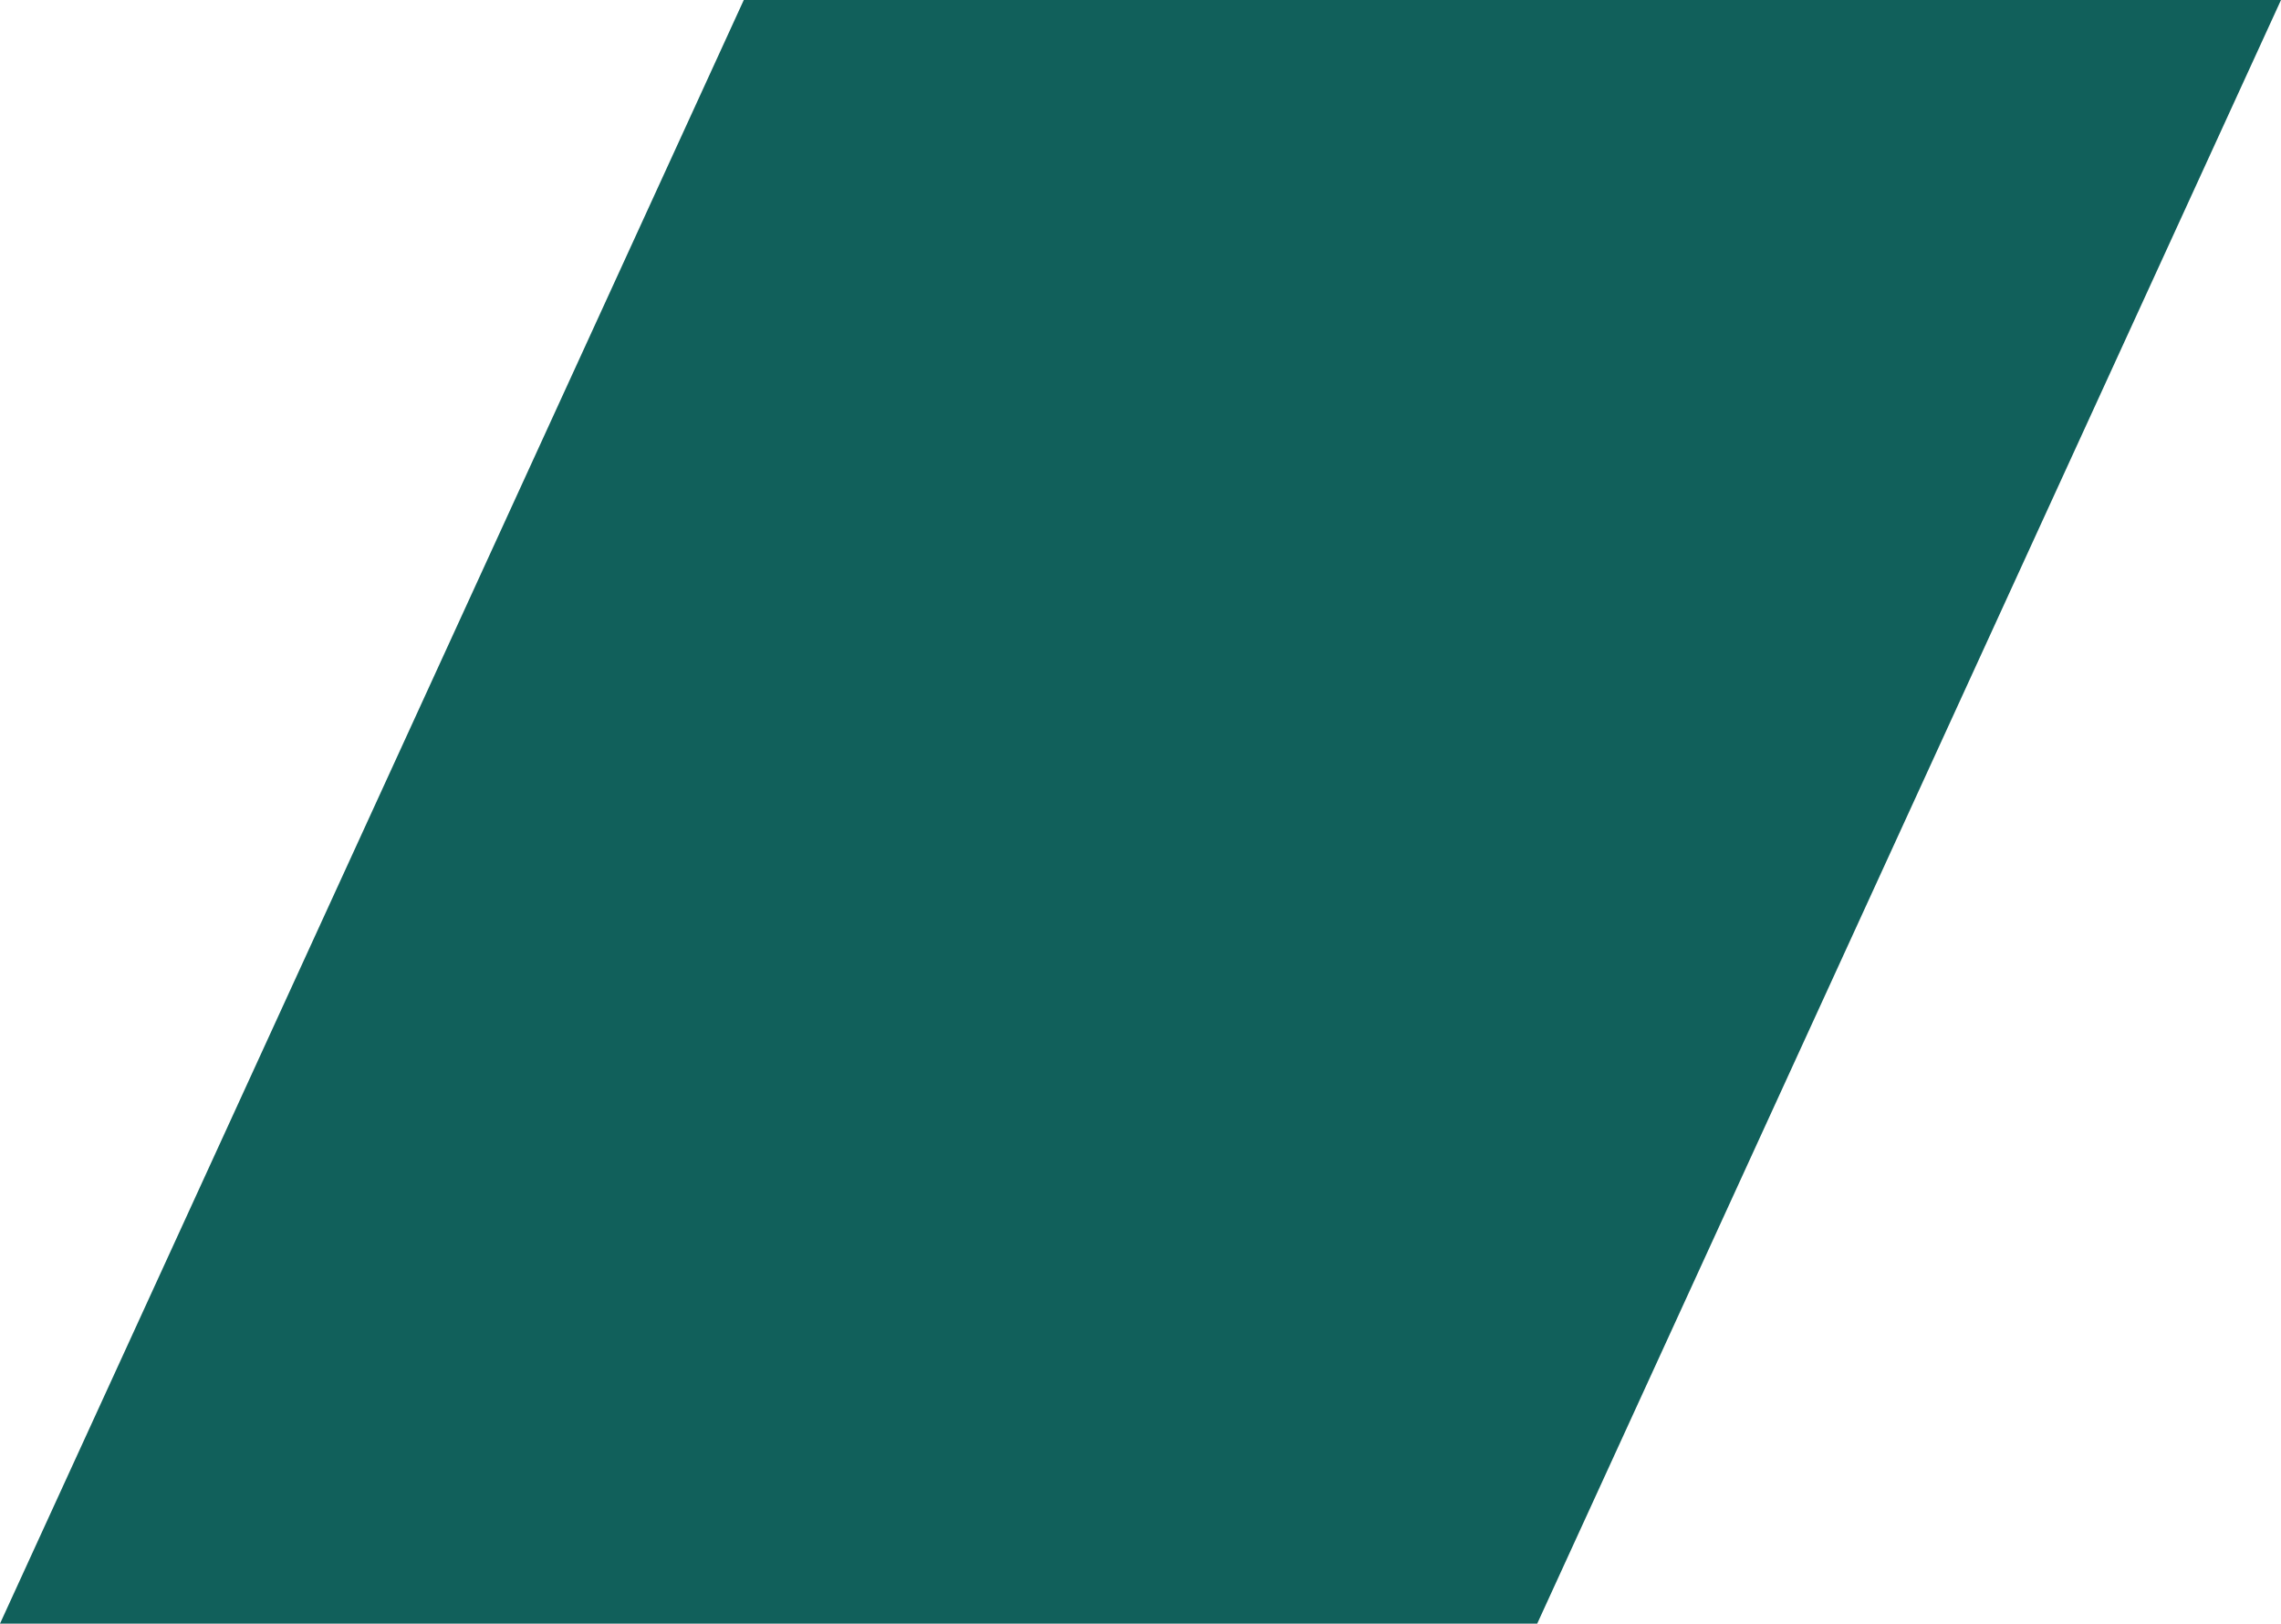
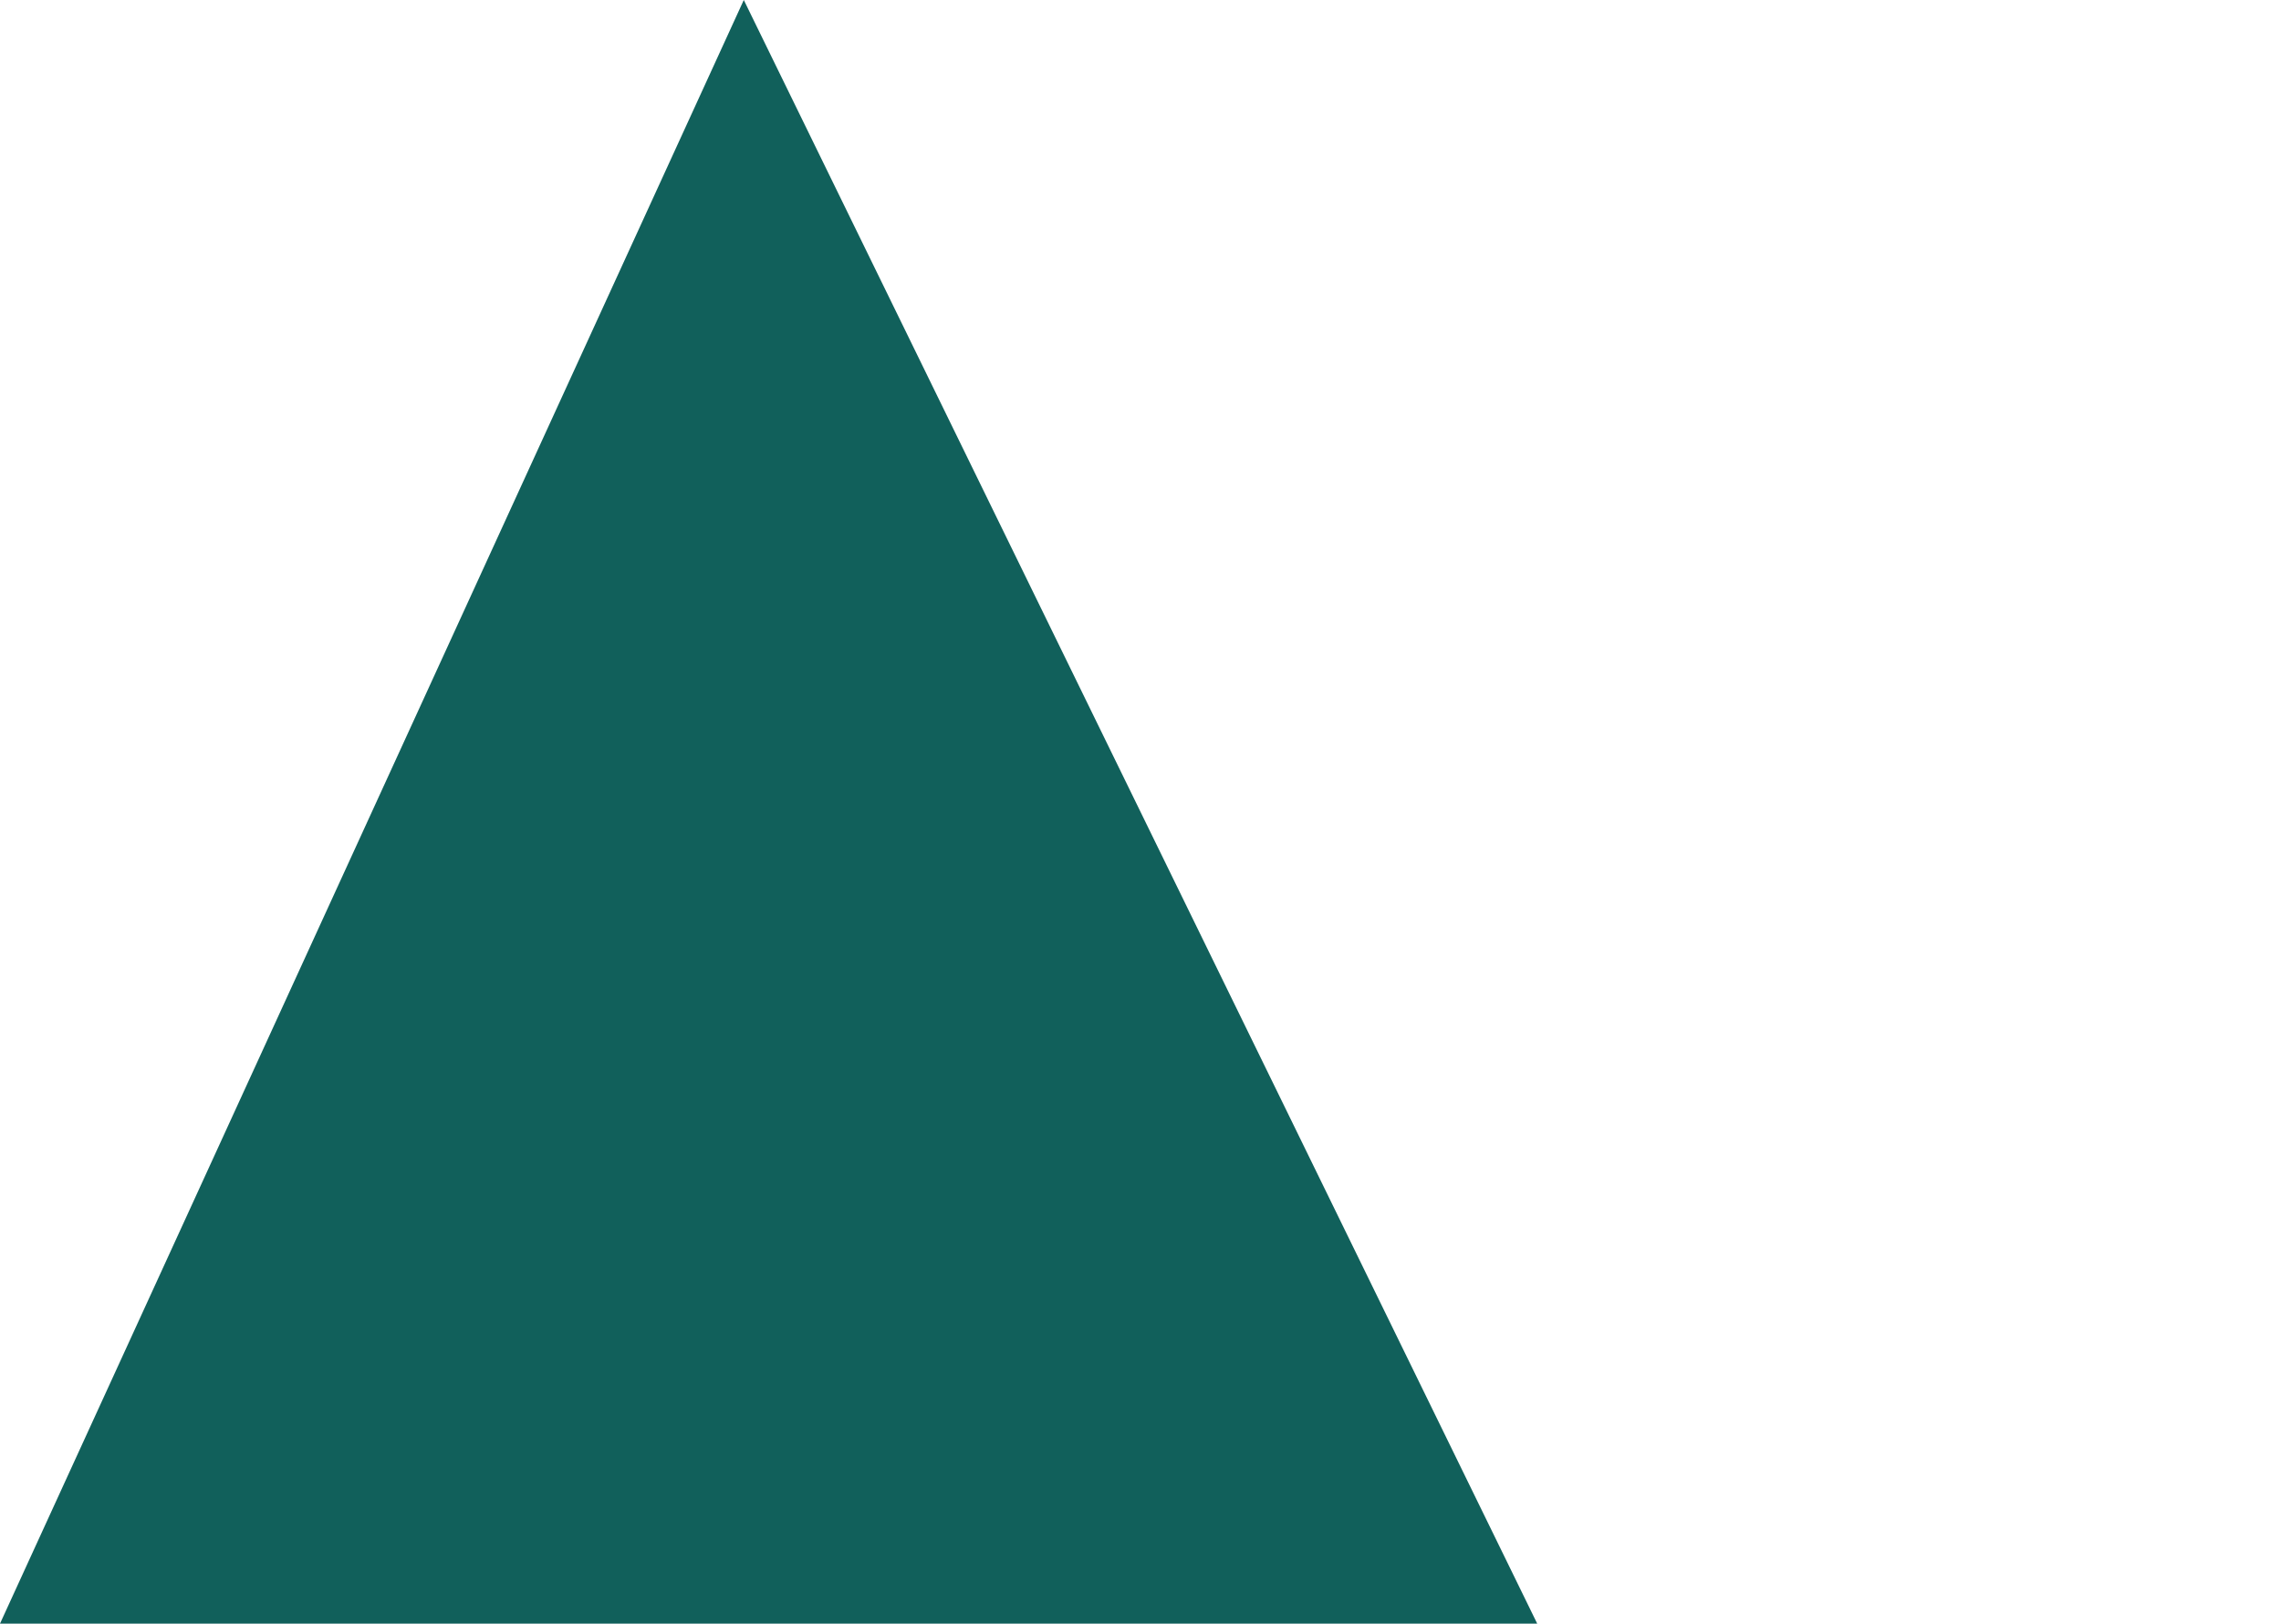
<svg xmlns="http://www.w3.org/2000/svg" id="Web_Icon" width="37.368" height="26.601" viewBox="0 0 37.368 26.601">
-   <path id="Rectangle" d="M12.185,0H37.368L25.183,26.6H0Z" transform="translate(0 0)" fill="#11605b" />
+   <path id="Rectangle" d="M12.185,0L25.183,26.6H0Z" transform="translate(0 0)" fill="#11605b" />
</svg>